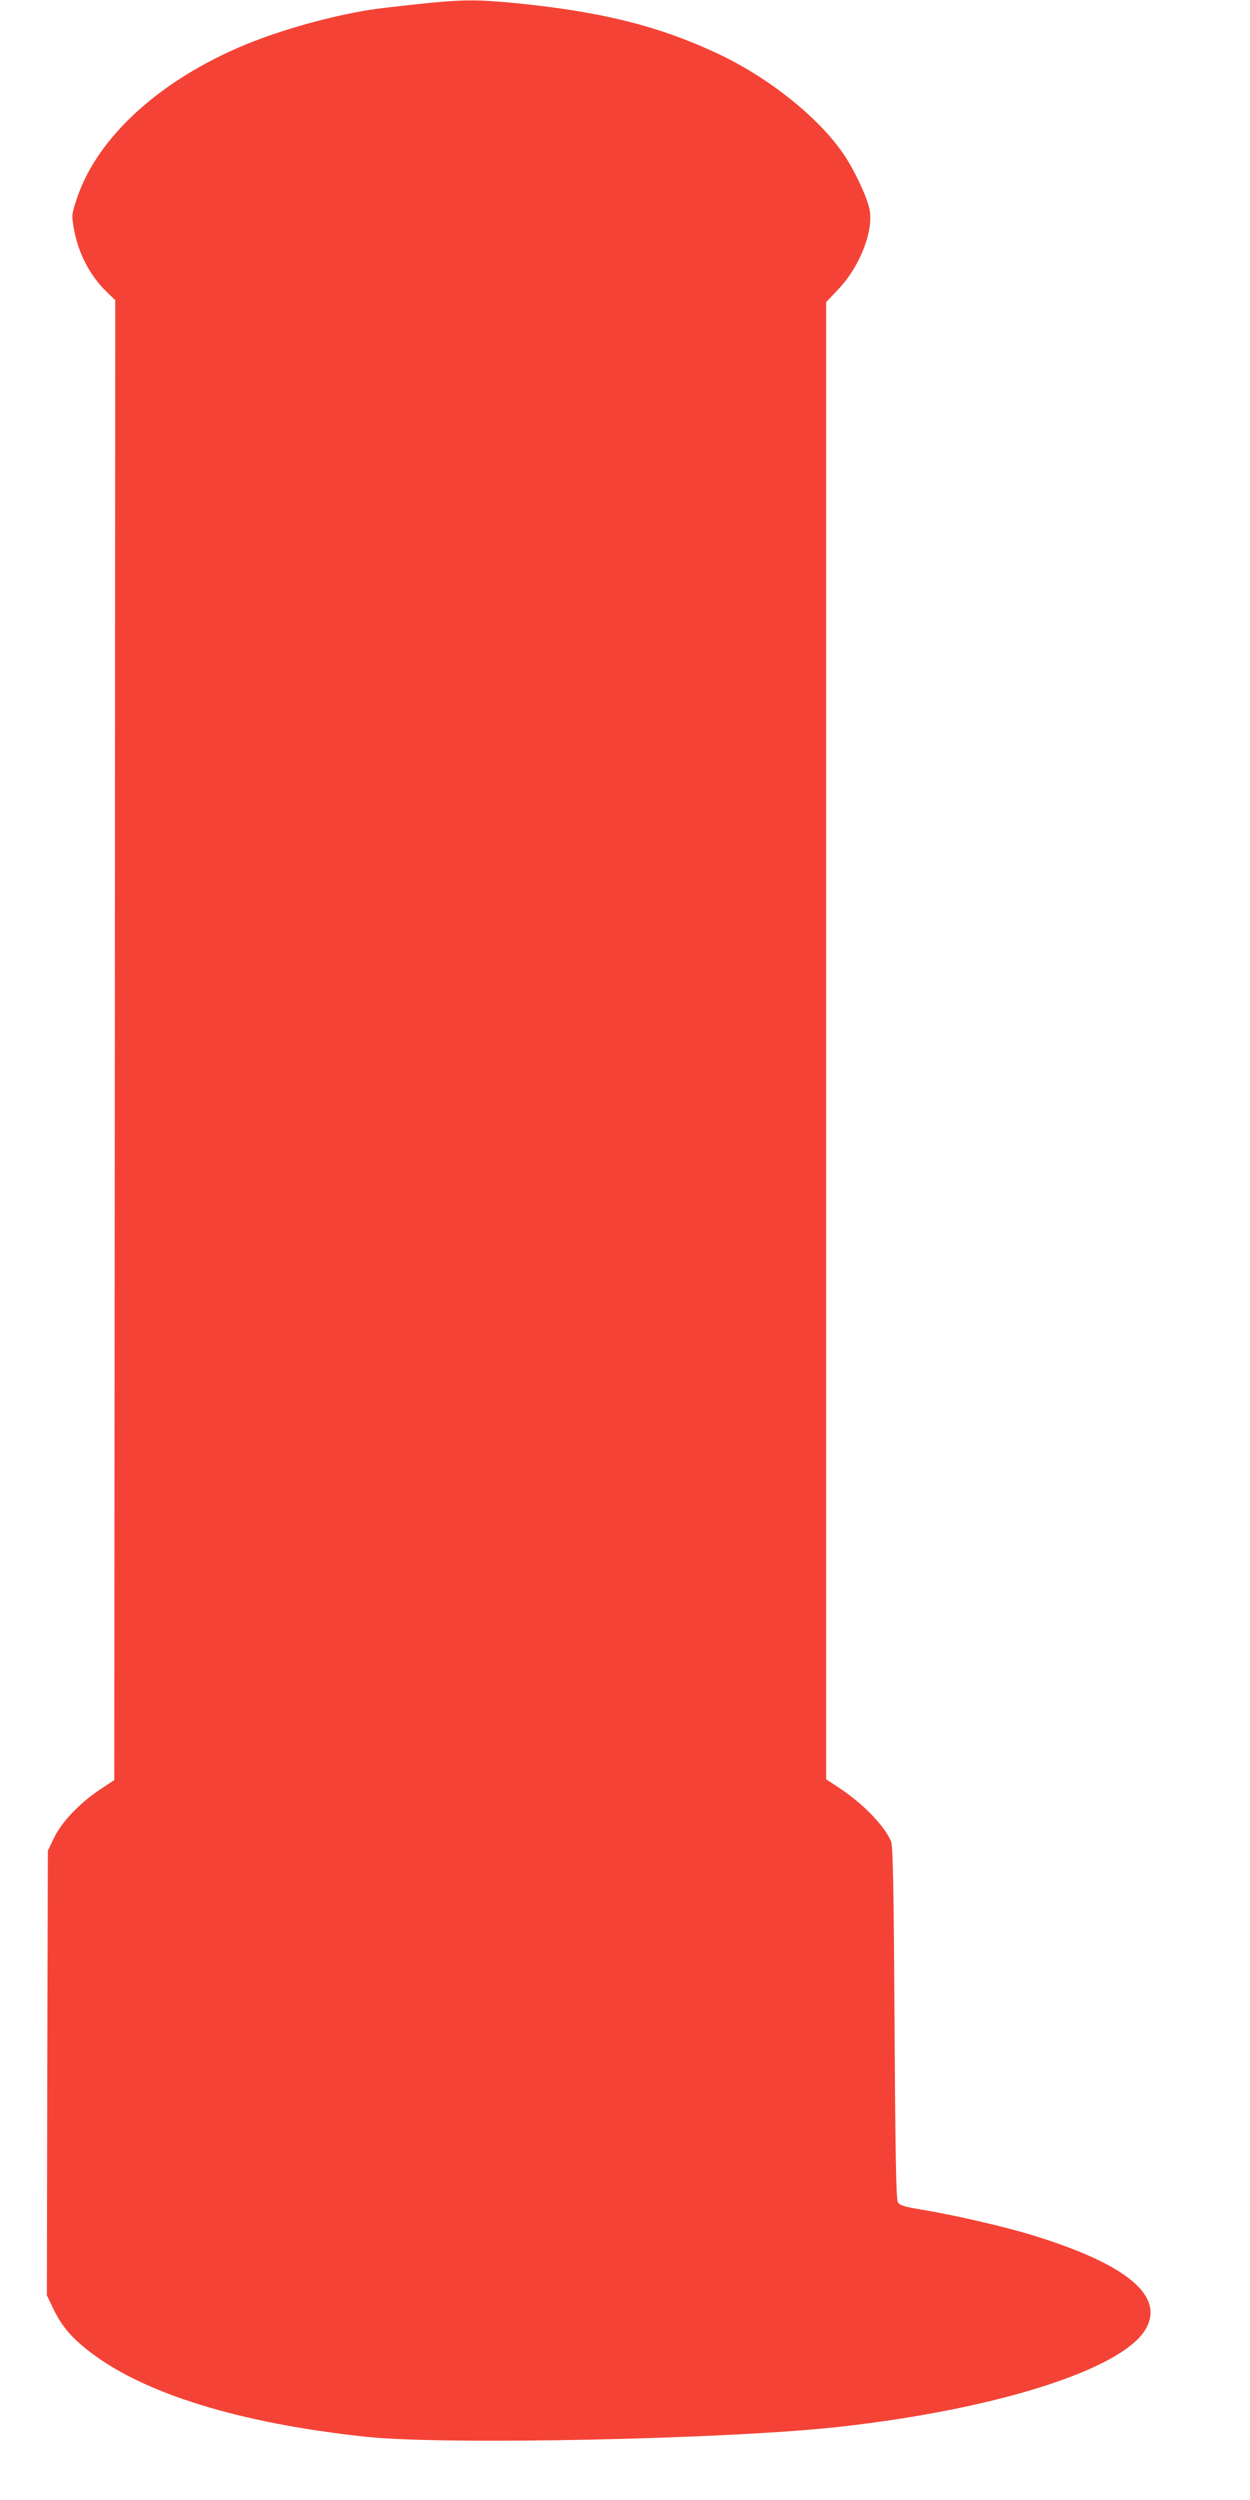
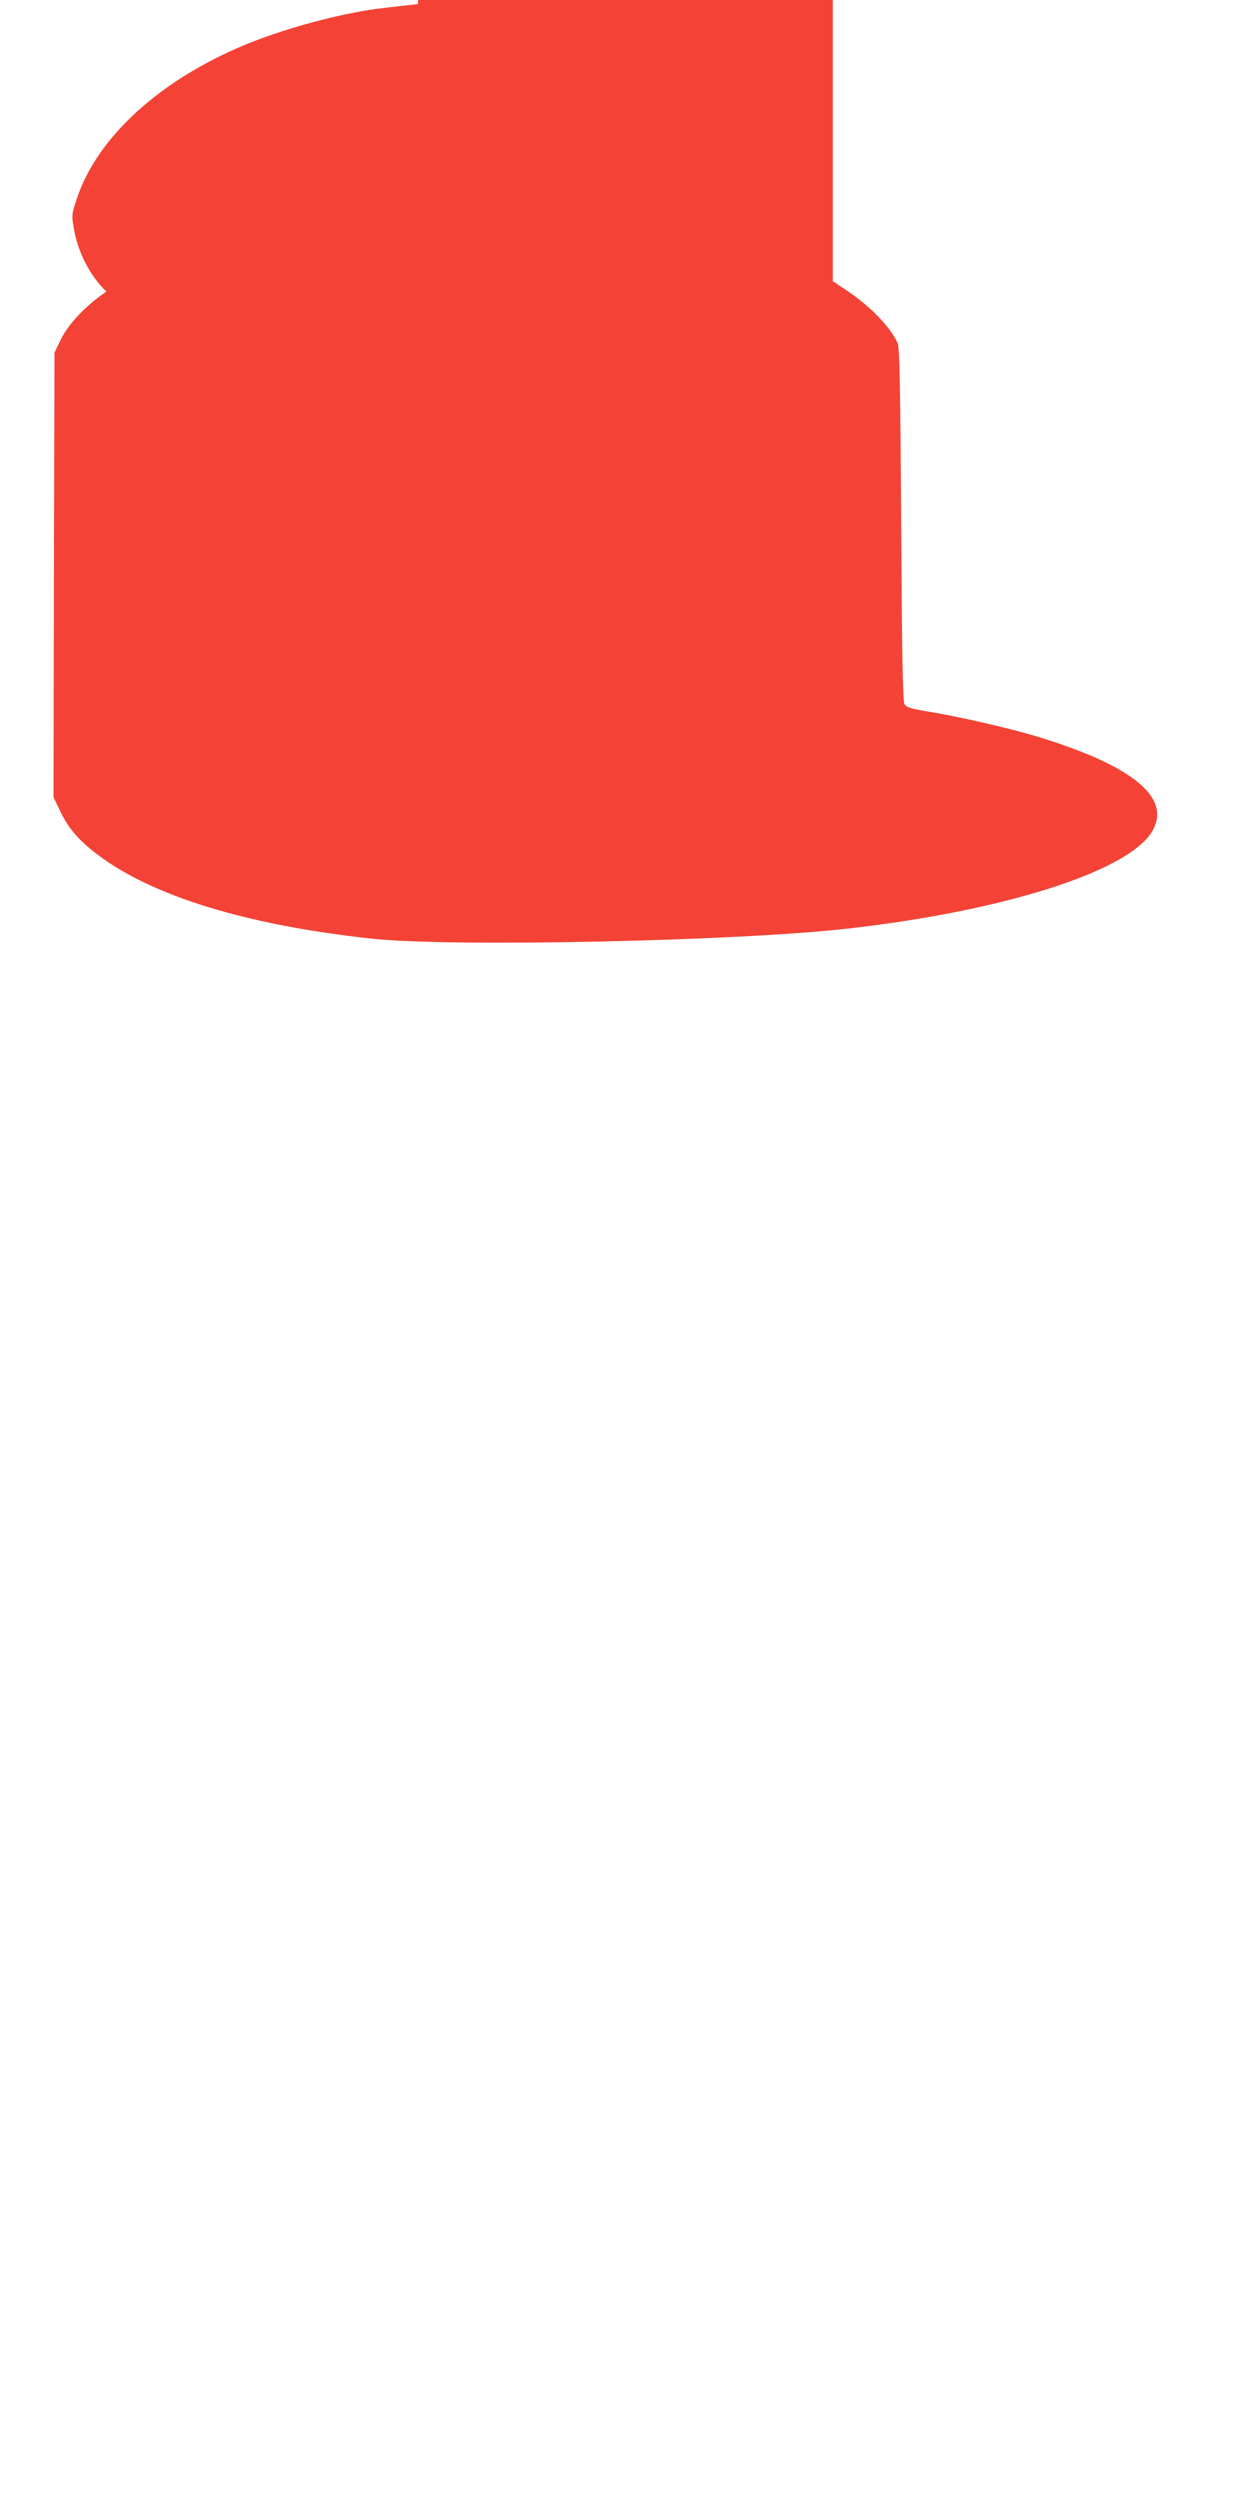
<svg xmlns="http://www.w3.org/2000/svg" version="1.0" width="640pt" height="1280pt" viewBox="0 0 640 1280" preserveAspectRatio="xMidYMid meet">
  <g transform="translate(0,1280) scale(0.1,-0.1)" fill="#f44336" stroke="none">
-     <path d="M2140 12779 c-96 -10 -206 -23 -245 -29 -206 -33 -452 -102 -635 -177 -437 -180 -759 -472 -865 -785 -28 -84 -29 -89 -17 -158 21 -123 83 -243 167 -323 l45 -44 -2 -3789 -3 -3788 -74 -49 c-102 -68 -193 -163 -233 -244 l-33 -68 -3 -1138 -2 -1139 34 -71 c43 -89 94 -148 188 -220 279 -214 767 -364 1408 -433 402 -44 1875 -13 2440 52 794 90 1422 290 1551 491 111 175 -89 342 -592 494 -141 42 -388 99 -552 126 -87 14 -111 22 -120 38 -9 15 -13 264 -17 920 -4 691 -8 907 -18 928 -36 82 -144 193 -264 272 l-68 45 0 3781 0 3782 64 68 c111 117 182 304 157 412 -15 66 -78 199 -132 278 -129 190 -391 398 -654 519 -301 140 -596 212 -1035 255 -191 18 -268 18 -490 -6z" />
+     <path d="M2140 12779 c-96 -10 -206 -23 -245 -29 -206 -33 -452 -102 -635 -177 -437 -180 -759 -472 -865 -785 -28 -84 -29 -89 -17 -158 21 -123 83 -243 167 -323 c-102 -68 -193 -163 -233 -244 l-33 -68 -3 -1138 -2 -1139 34 -71 c43 -89 94 -148 188 -220 279 -214 767 -364 1408 -433 402 -44 1875 -13 2440 52 794 90 1422 290 1551 491 111 175 -89 342 -592 494 -141 42 -388 99 -552 126 -87 14 -111 22 -120 38 -9 15 -13 264 -17 920 -4 691 -8 907 -18 928 -36 82 -144 193 -264 272 l-68 45 0 3781 0 3782 64 68 c111 117 182 304 157 412 -15 66 -78 199 -132 278 -129 190 -391 398 -654 519 -301 140 -596 212 -1035 255 -191 18 -268 18 -490 -6z" />
  </g>
</svg>